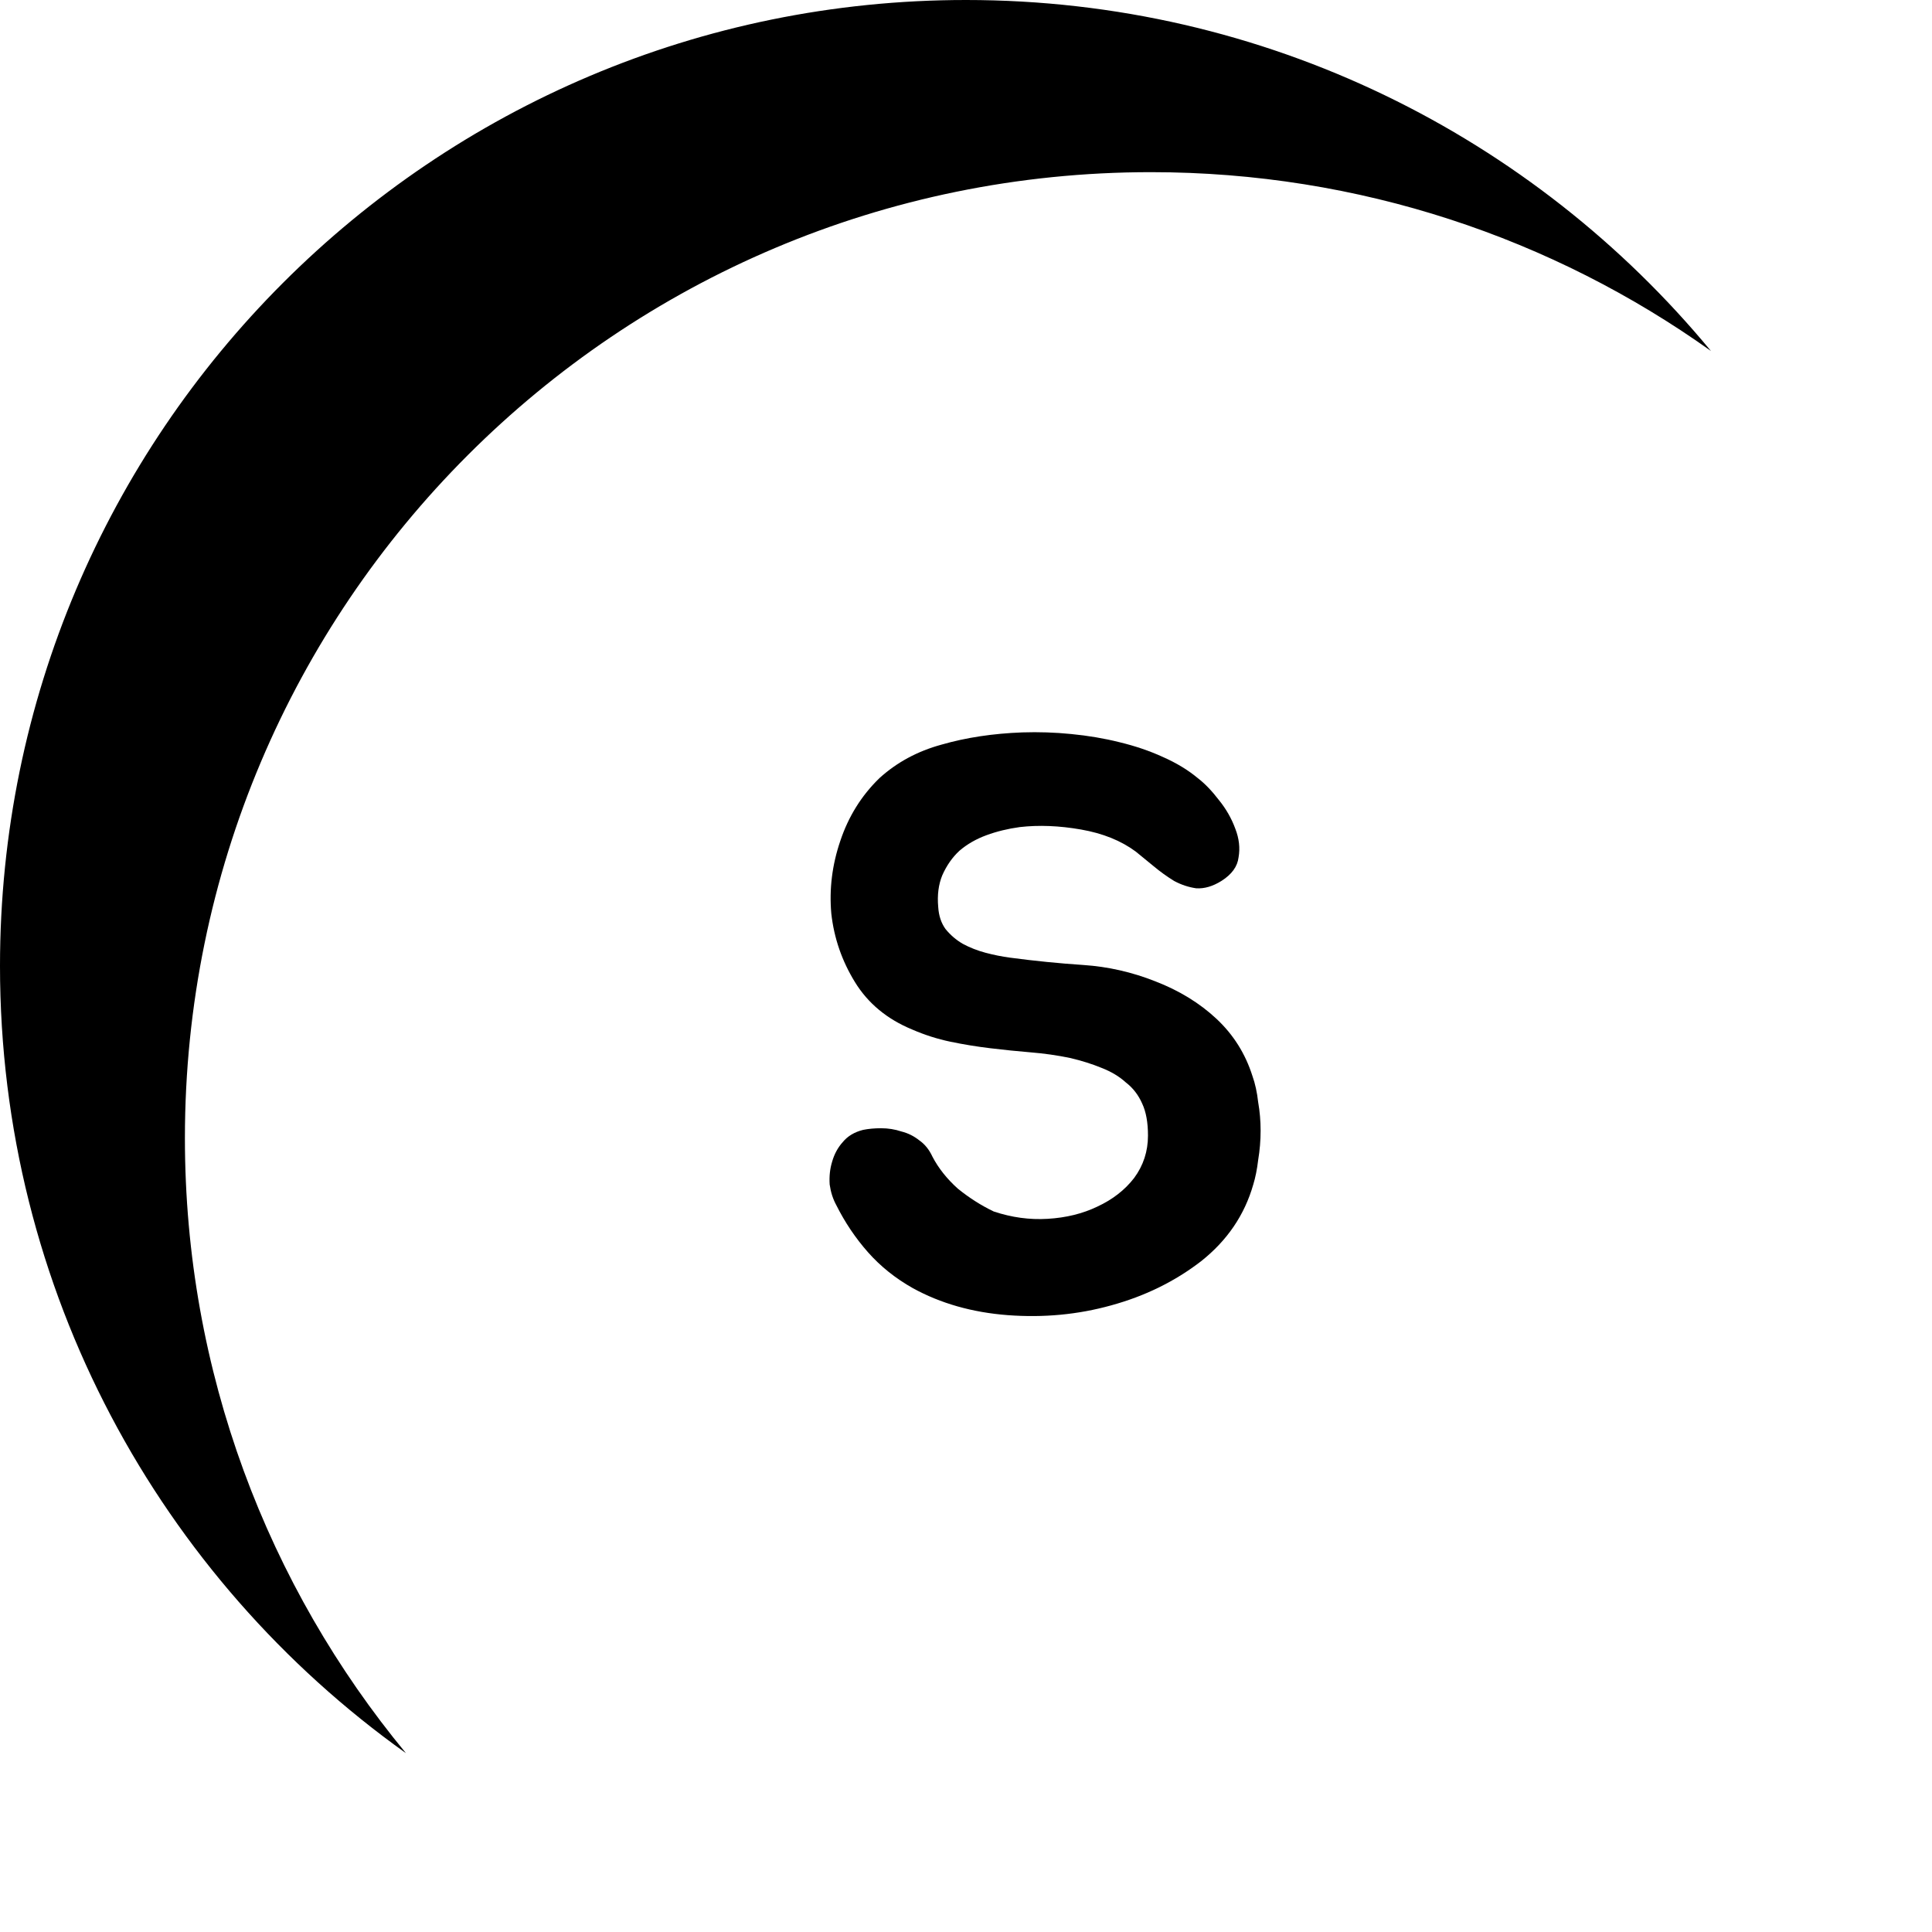
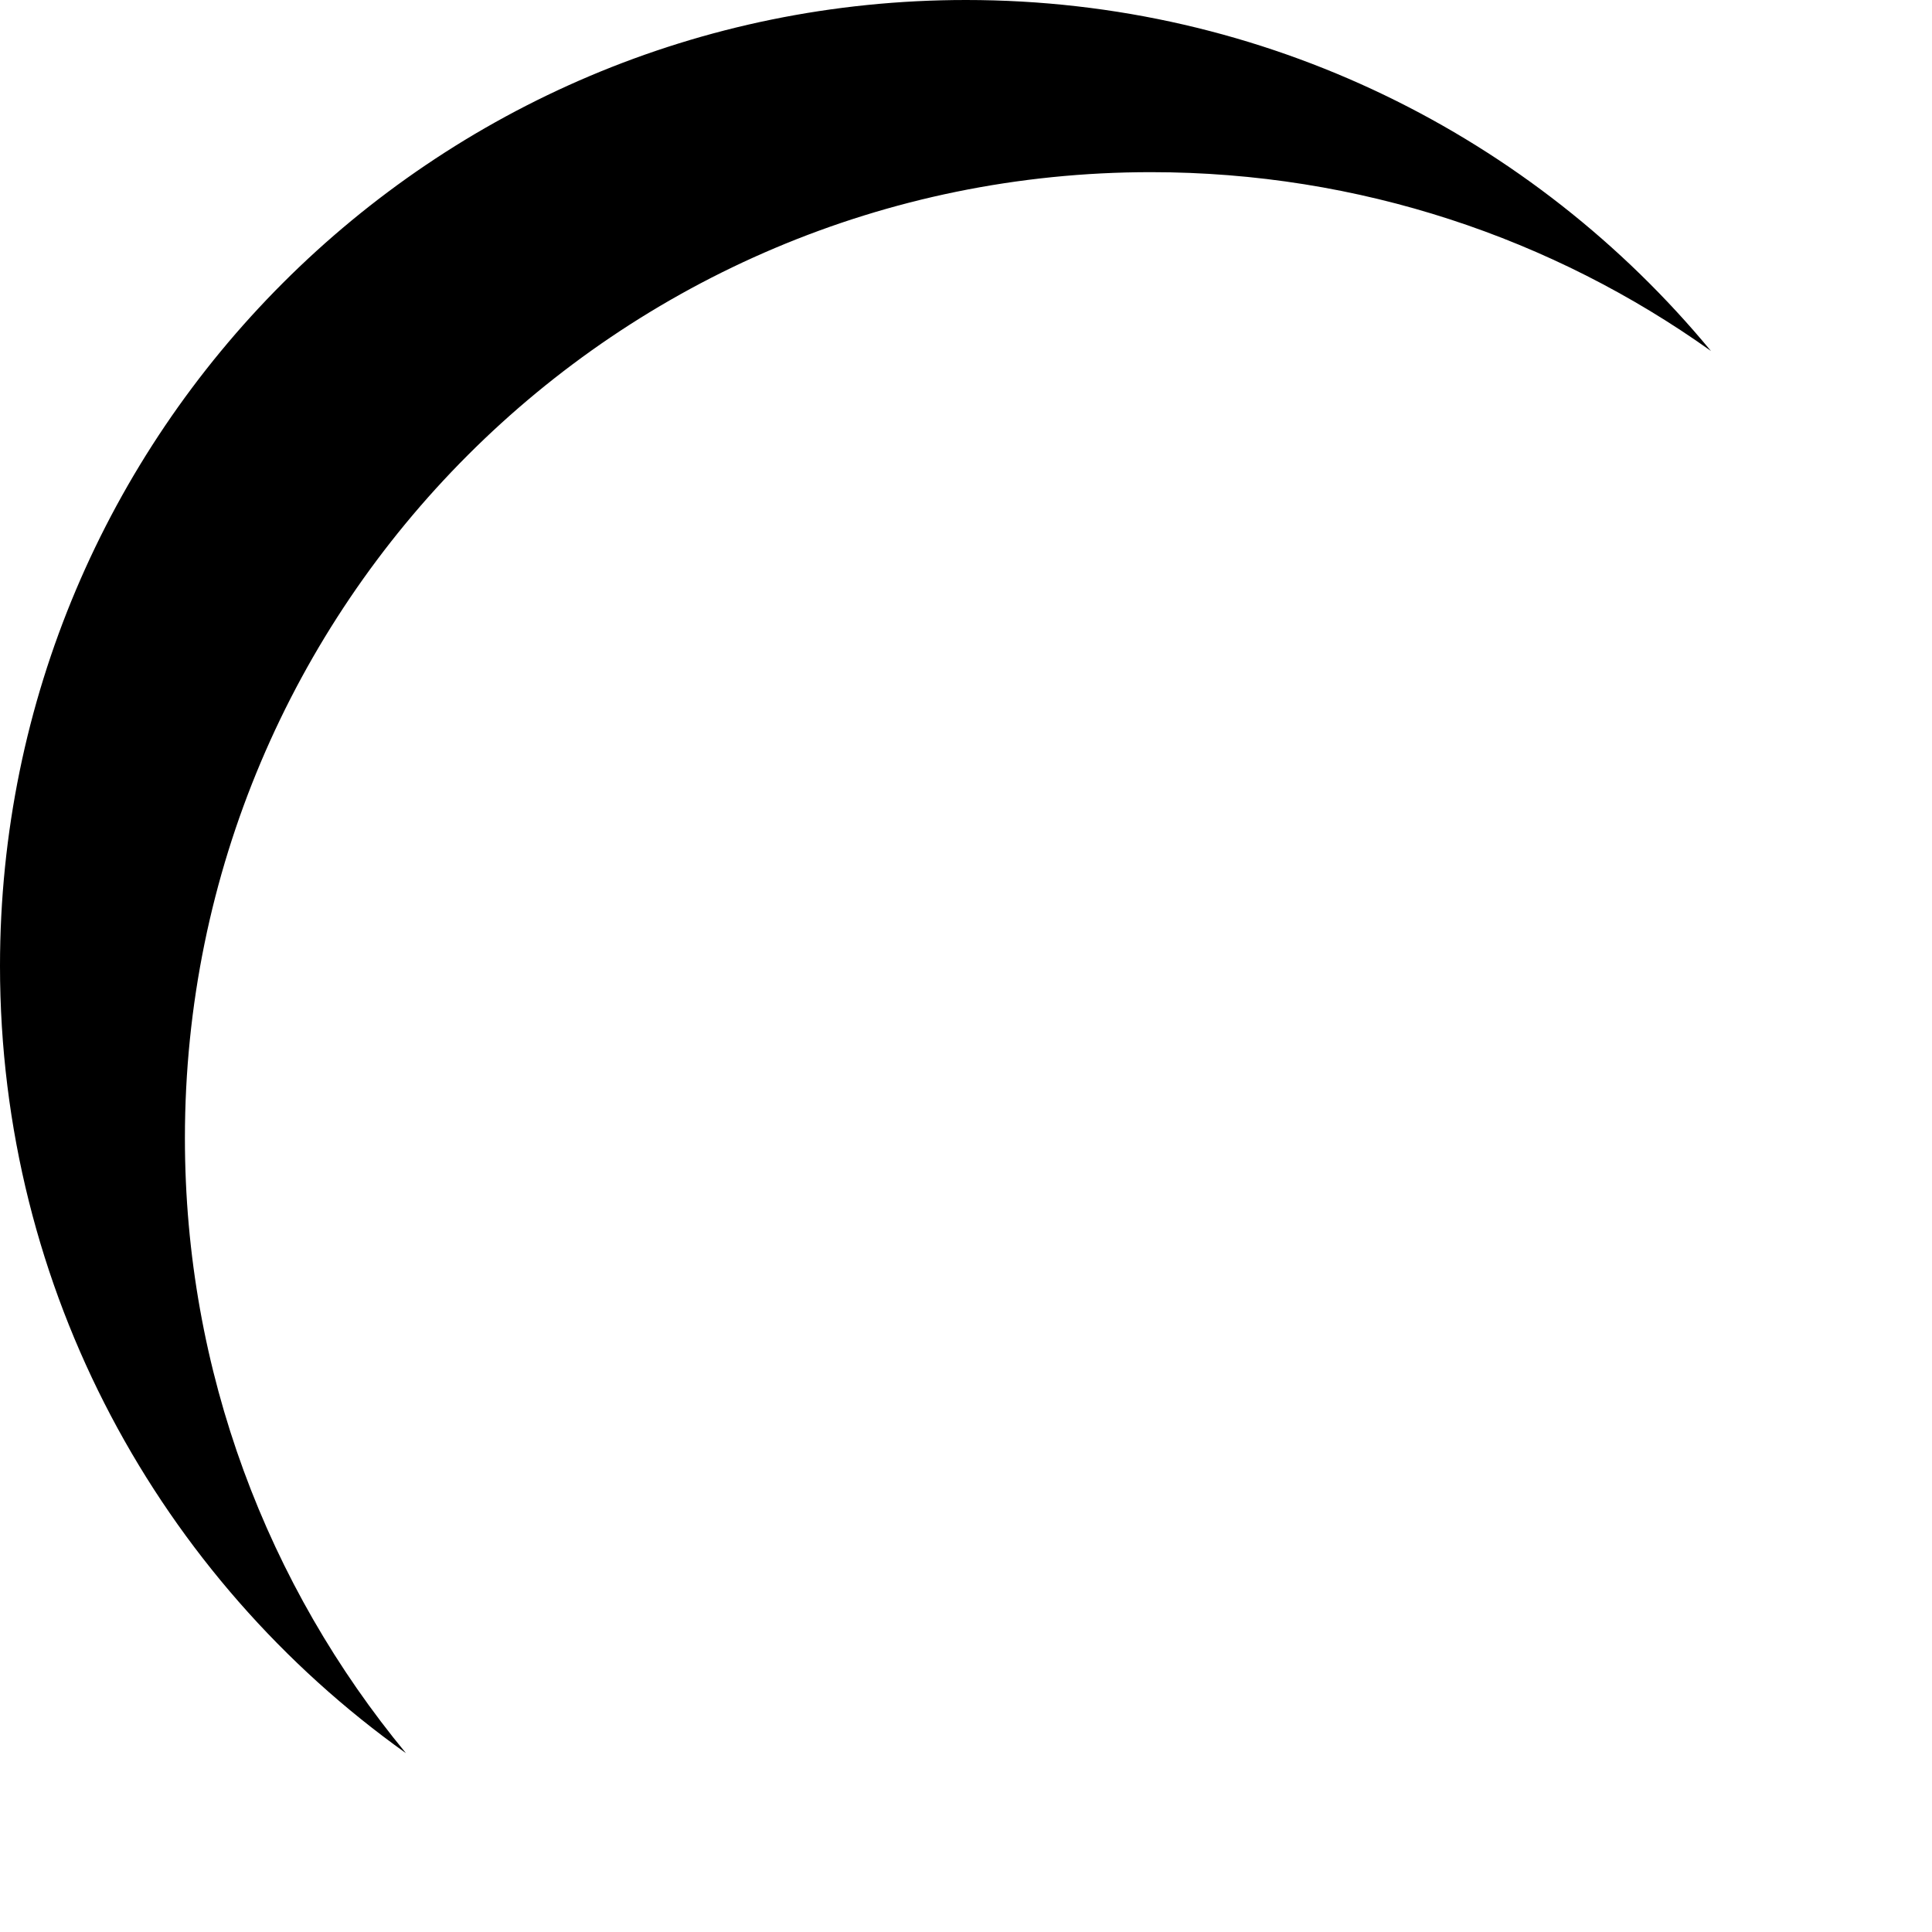
<svg xmlns="http://www.w3.org/2000/svg" fill="none" viewBox="0 0 303 303">
-   <path d="M196.424 168.752C196.851 169.947 197.149 171.312 197.32 172.848C197.576 174.299 197.704 175.792 197.704 177.328C197.704 178.864 197.576 180.4 197.32 181.936C197.149 183.387 196.893 184.667 196.552 185.776C195.187 190.555 192.456 194.565 188.36 197.808C184.264 200.965 179.571 203.269 174.28 204.72C169.075 206.171 163.656 206.683 158.024 206.256C152.477 205.829 147.528 204.421 143.176 202.032C140.445 200.496 138.099 198.619 136.136 196.4C134.173 194.181 132.509 191.707 131.144 188.976C130.632 188.037 130.291 186.971 130.12 185.776C130.035 184.496 130.163 183.301 130.504 182.192C130.845 180.997 131.4 179.973 132.168 179.12C132.936 178.181 134.003 177.541 135.368 177.2C136.221 177.029 137.16 176.944 138.184 176.944C139.293 176.944 140.36 177.115 141.384 177.456C142.408 177.712 143.347 178.181 144.2 178.864C145.053 179.461 145.736 180.315 146.248 181.424C147.187 183.216 148.509 184.88 150.216 186.416C152.008 187.867 153.885 189.061 155.848 190C158.664 190.939 161.48 191.323 164.296 191.152C167.197 190.981 169.8 190.341 172.104 189.232C174.493 188.123 176.413 186.629 177.864 184.752C179.315 182.789 180.04 180.571 180.04 178.096C180.04 176.048 179.741 174.384 179.144 173.104C178.547 171.739 177.693 170.629 176.584 169.776C175.56 168.837 174.28 168.069 172.744 167.472C171.293 166.875 169.672 166.363 167.88 165.936C165.832 165.509 163.741 165.211 161.608 165.04C159.56 164.869 157.469 164.656 155.336 164.4C153.203 164.144 151.112 163.803 149.064 163.376C147.016 162.949 145.011 162.309 143.048 161.456C139.123 159.835 136.136 157.36 134.088 154.032C132.04 150.704 130.803 147.12 130.376 143.28C130.035 139.44 130.504 135.643 131.784 131.888C133.064 128.048 135.112 124.763 137.928 122.032C140.659 119.557 143.901 117.808 147.656 116.784C151.496 115.675 155.72 115.035 160.328 114.864C162.888 114.779 165.448 114.864 168.008 115.12C170.653 115.376 173.171 115.803 175.56 116.4C178.035 116.997 180.296 117.765 182.344 118.704C184.477 119.643 186.312 120.752 187.848 122.032C188.957 122.885 190.067 124.037 191.176 125.488C192.285 126.853 193.139 128.347 193.736 129.968C194.333 131.504 194.504 132.997 194.248 134.448C194.077 135.899 193.181 137.136 191.56 138.16C190.195 139.013 188.872 139.397 187.592 139.312C186.397 139.141 185.245 138.757 184.136 138.16C183.027 137.477 181.96 136.709 180.936 135.856C179.912 135.003 178.973 134.235 178.12 133.552C175.816 131.845 172.957 130.693 169.544 130.096C166.131 129.499 162.931 129.371 159.944 129.712C158.067 129.968 156.317 130.395 154.696 130.992C153.075 131.589 151.667 132.4 150.472 133.424C149.363 134.448 148.467 135.728 147.784 137.264C147.187 138.715 146.973 140.379 147.144 142.256C147.229 143.621 147.613 144.773 148.296 145.712C149.064 146.651 149.96 147.419 150.984 148.016C152.093 148.613 153.288 149.083 154.568 149.424C155.848 149.765 157.128 150.021 158.408 150.192C162.248 150.704 166.088 151.088 169.928 151.344C173.768 151.6 177.523 152.453 181.192 153.904C184.947 155.355 188.147 157.317 190.792 159.792C193.437 162.267 195.315 165.253 196.424 168.752Z" fill="black" />
  <path fill-rule="evenodd" clip-rule="evenodd" d="M268.332 55.044C243.557 37.386 213.242 27 180.5 27C96.829 27 29 94.829 29 178.5C29 215.147 42.012 248.755 63.668 274.956C25.131 247.49 0 202.43 0 151.5C0 67.829 67.829 0 151.5 0C198.524 0 240.544 21.424 268.332 55.044Z" fill="black" />
  <style>
    @media (prefers-color-scheme:dark){:root{filter:invert(100%)}}
  </style>
</svg>